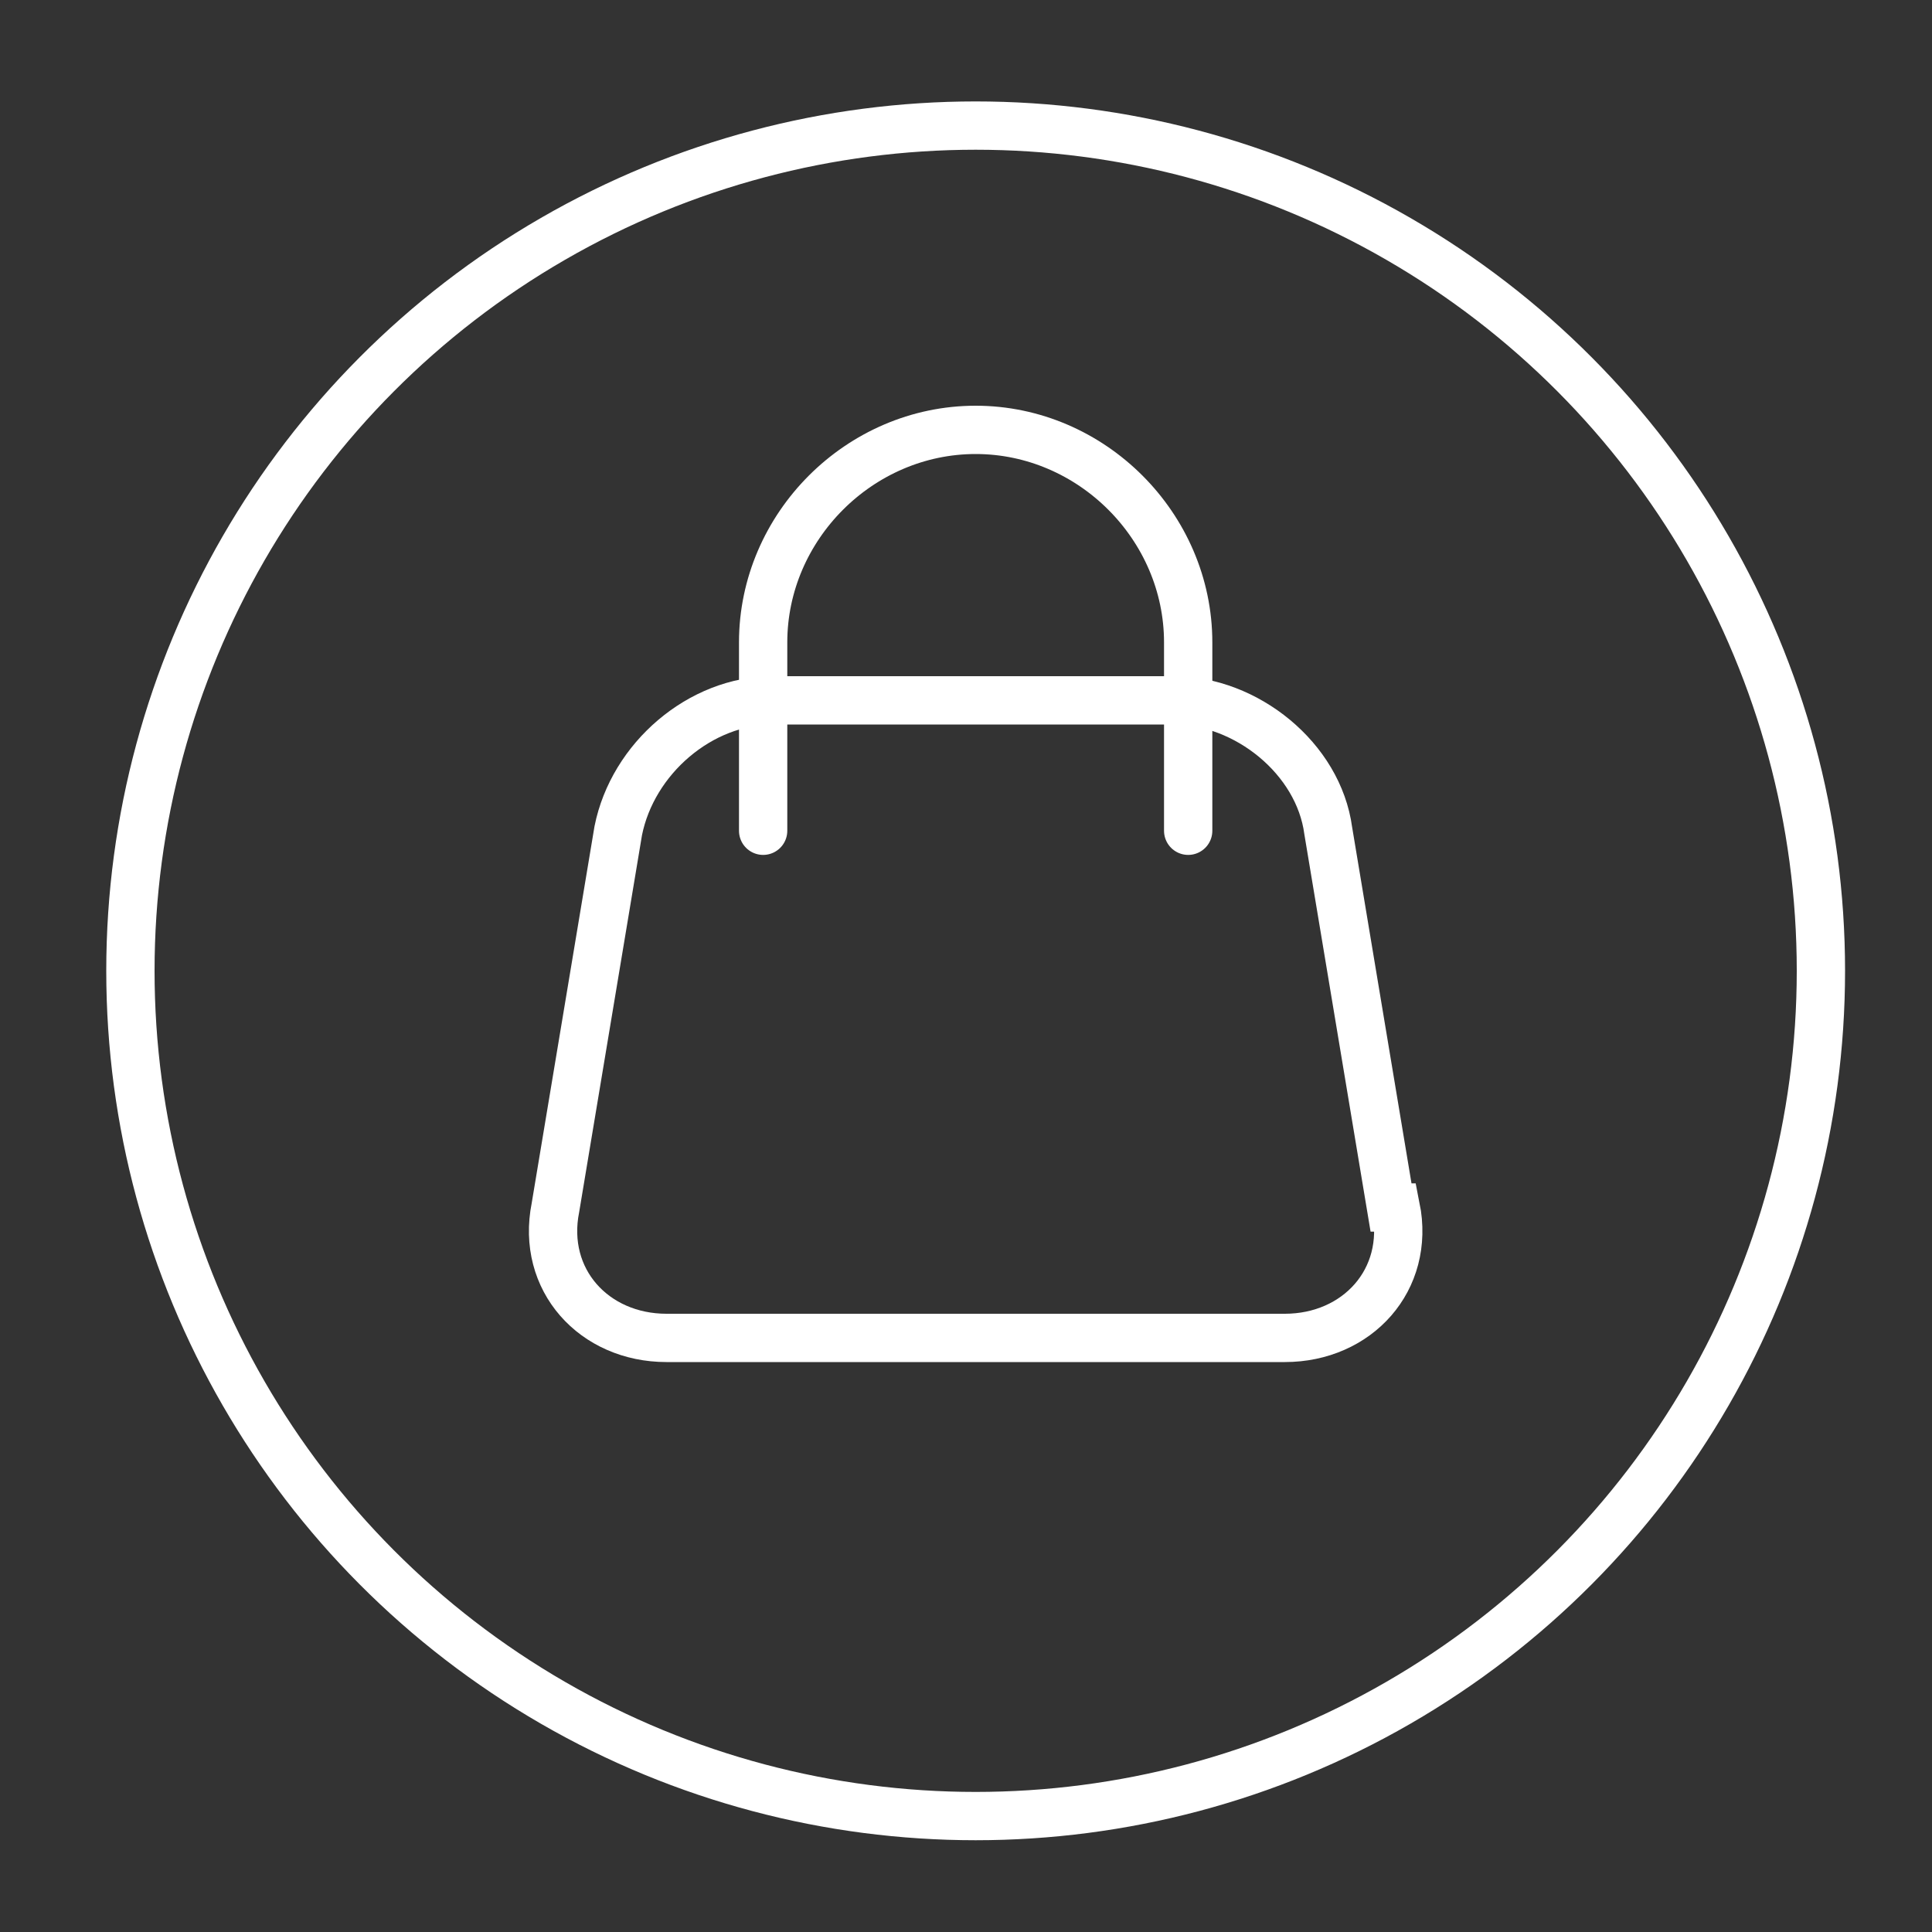
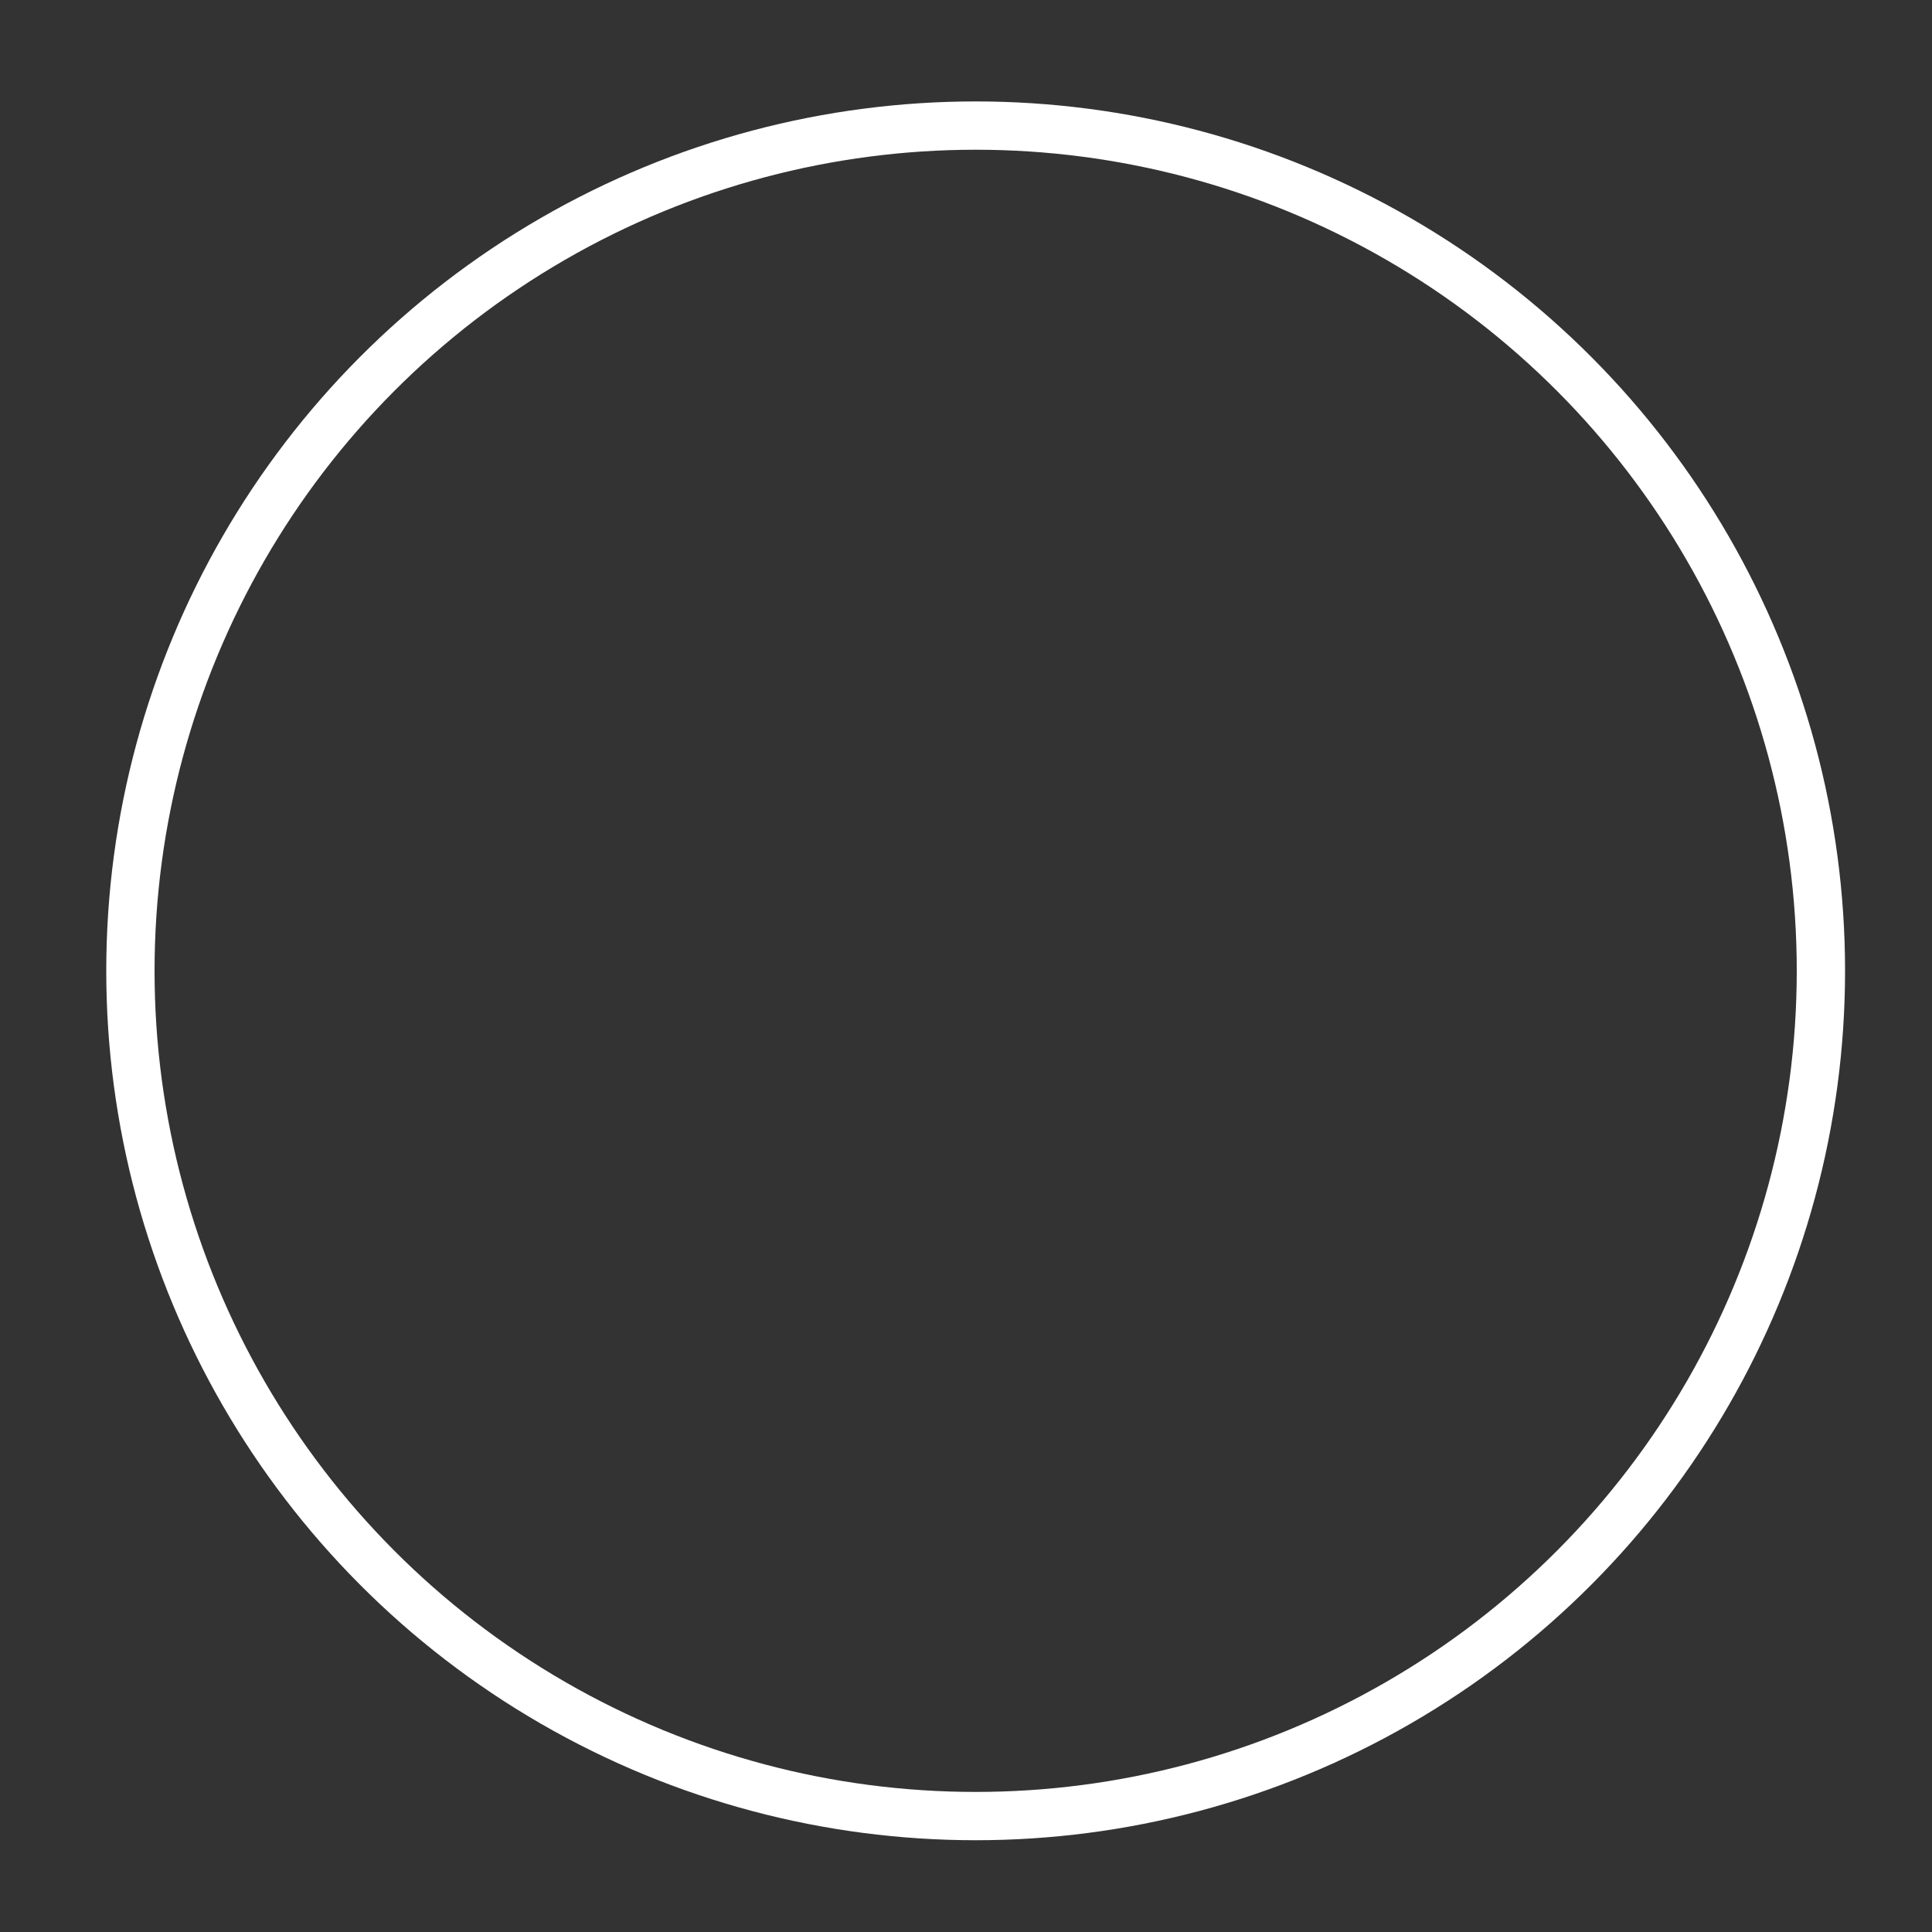
<svg xmlns="http://www.w3.org/2000/svg" id="Calque_1" version="1.1" viewBox="0 0 40 40">
  <rect x="0" y="0" width="40" height="40" fill="#333333" stroke="none" />
  <defs>
    <style>
      .st0 {
        stroke-linecap: round;
        stroke-linejoin: round;
      }

      .st0, .st1 {
        fill: none;
        stroke: #fff;
      }

      .st1 {
        stroke-miterlimit: 10;
      }
    </style>
  </defs>
  <circle class="st1" cx="20.2" cy="20.1" r="17.5" />
  <g>
-     <path class="st1" d="M28.9,25c.3,1.5-.8,2.7-2.3,2.7h-12.8c-1.5,0-2.6-1.2-2.3-2.7l1.3-7.8c.3-1.5,1.7-2.7,3.2-2.7h8.3c1.5,0,3,1.2,3.2,2.7l1.3,7.8Z" />
-     <path class="st0" d="M15.8,17.2v-3.9c0-2.4,2-4.4,4.4-4.4h0c2.4,0,4.4,2,4.4,4.4v3.9" />
-   </g>
+     </g>
</svg>